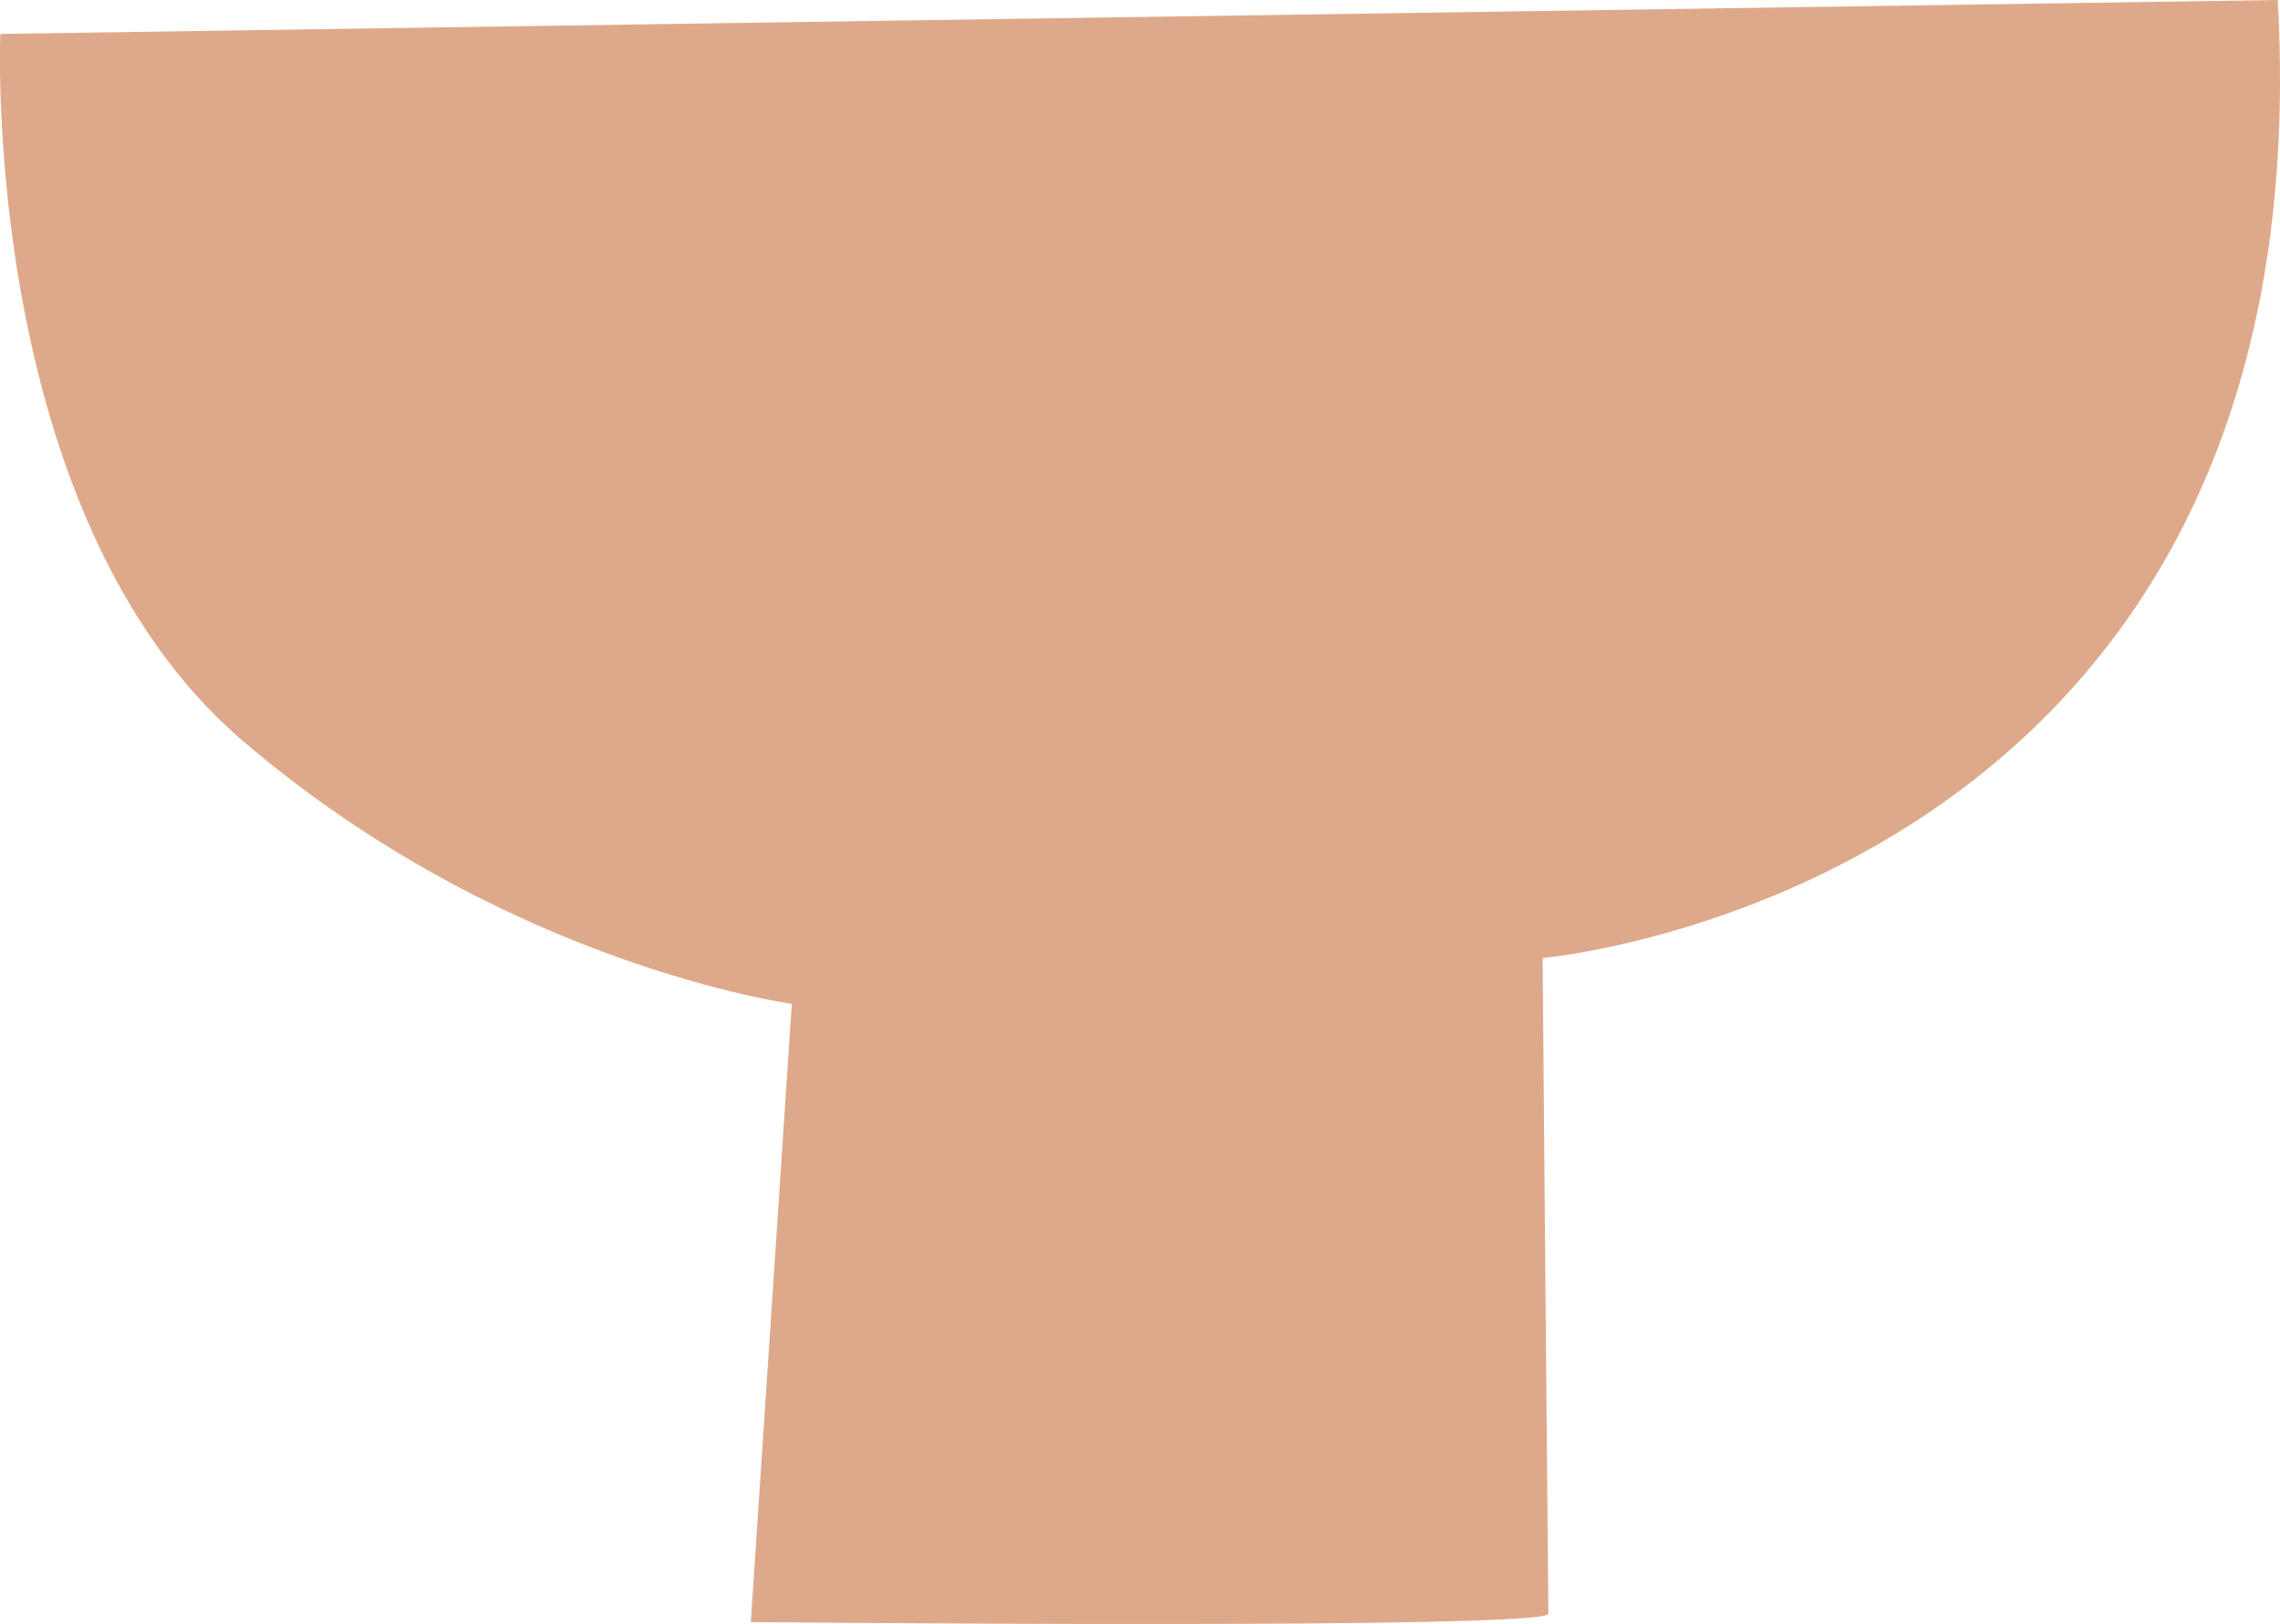
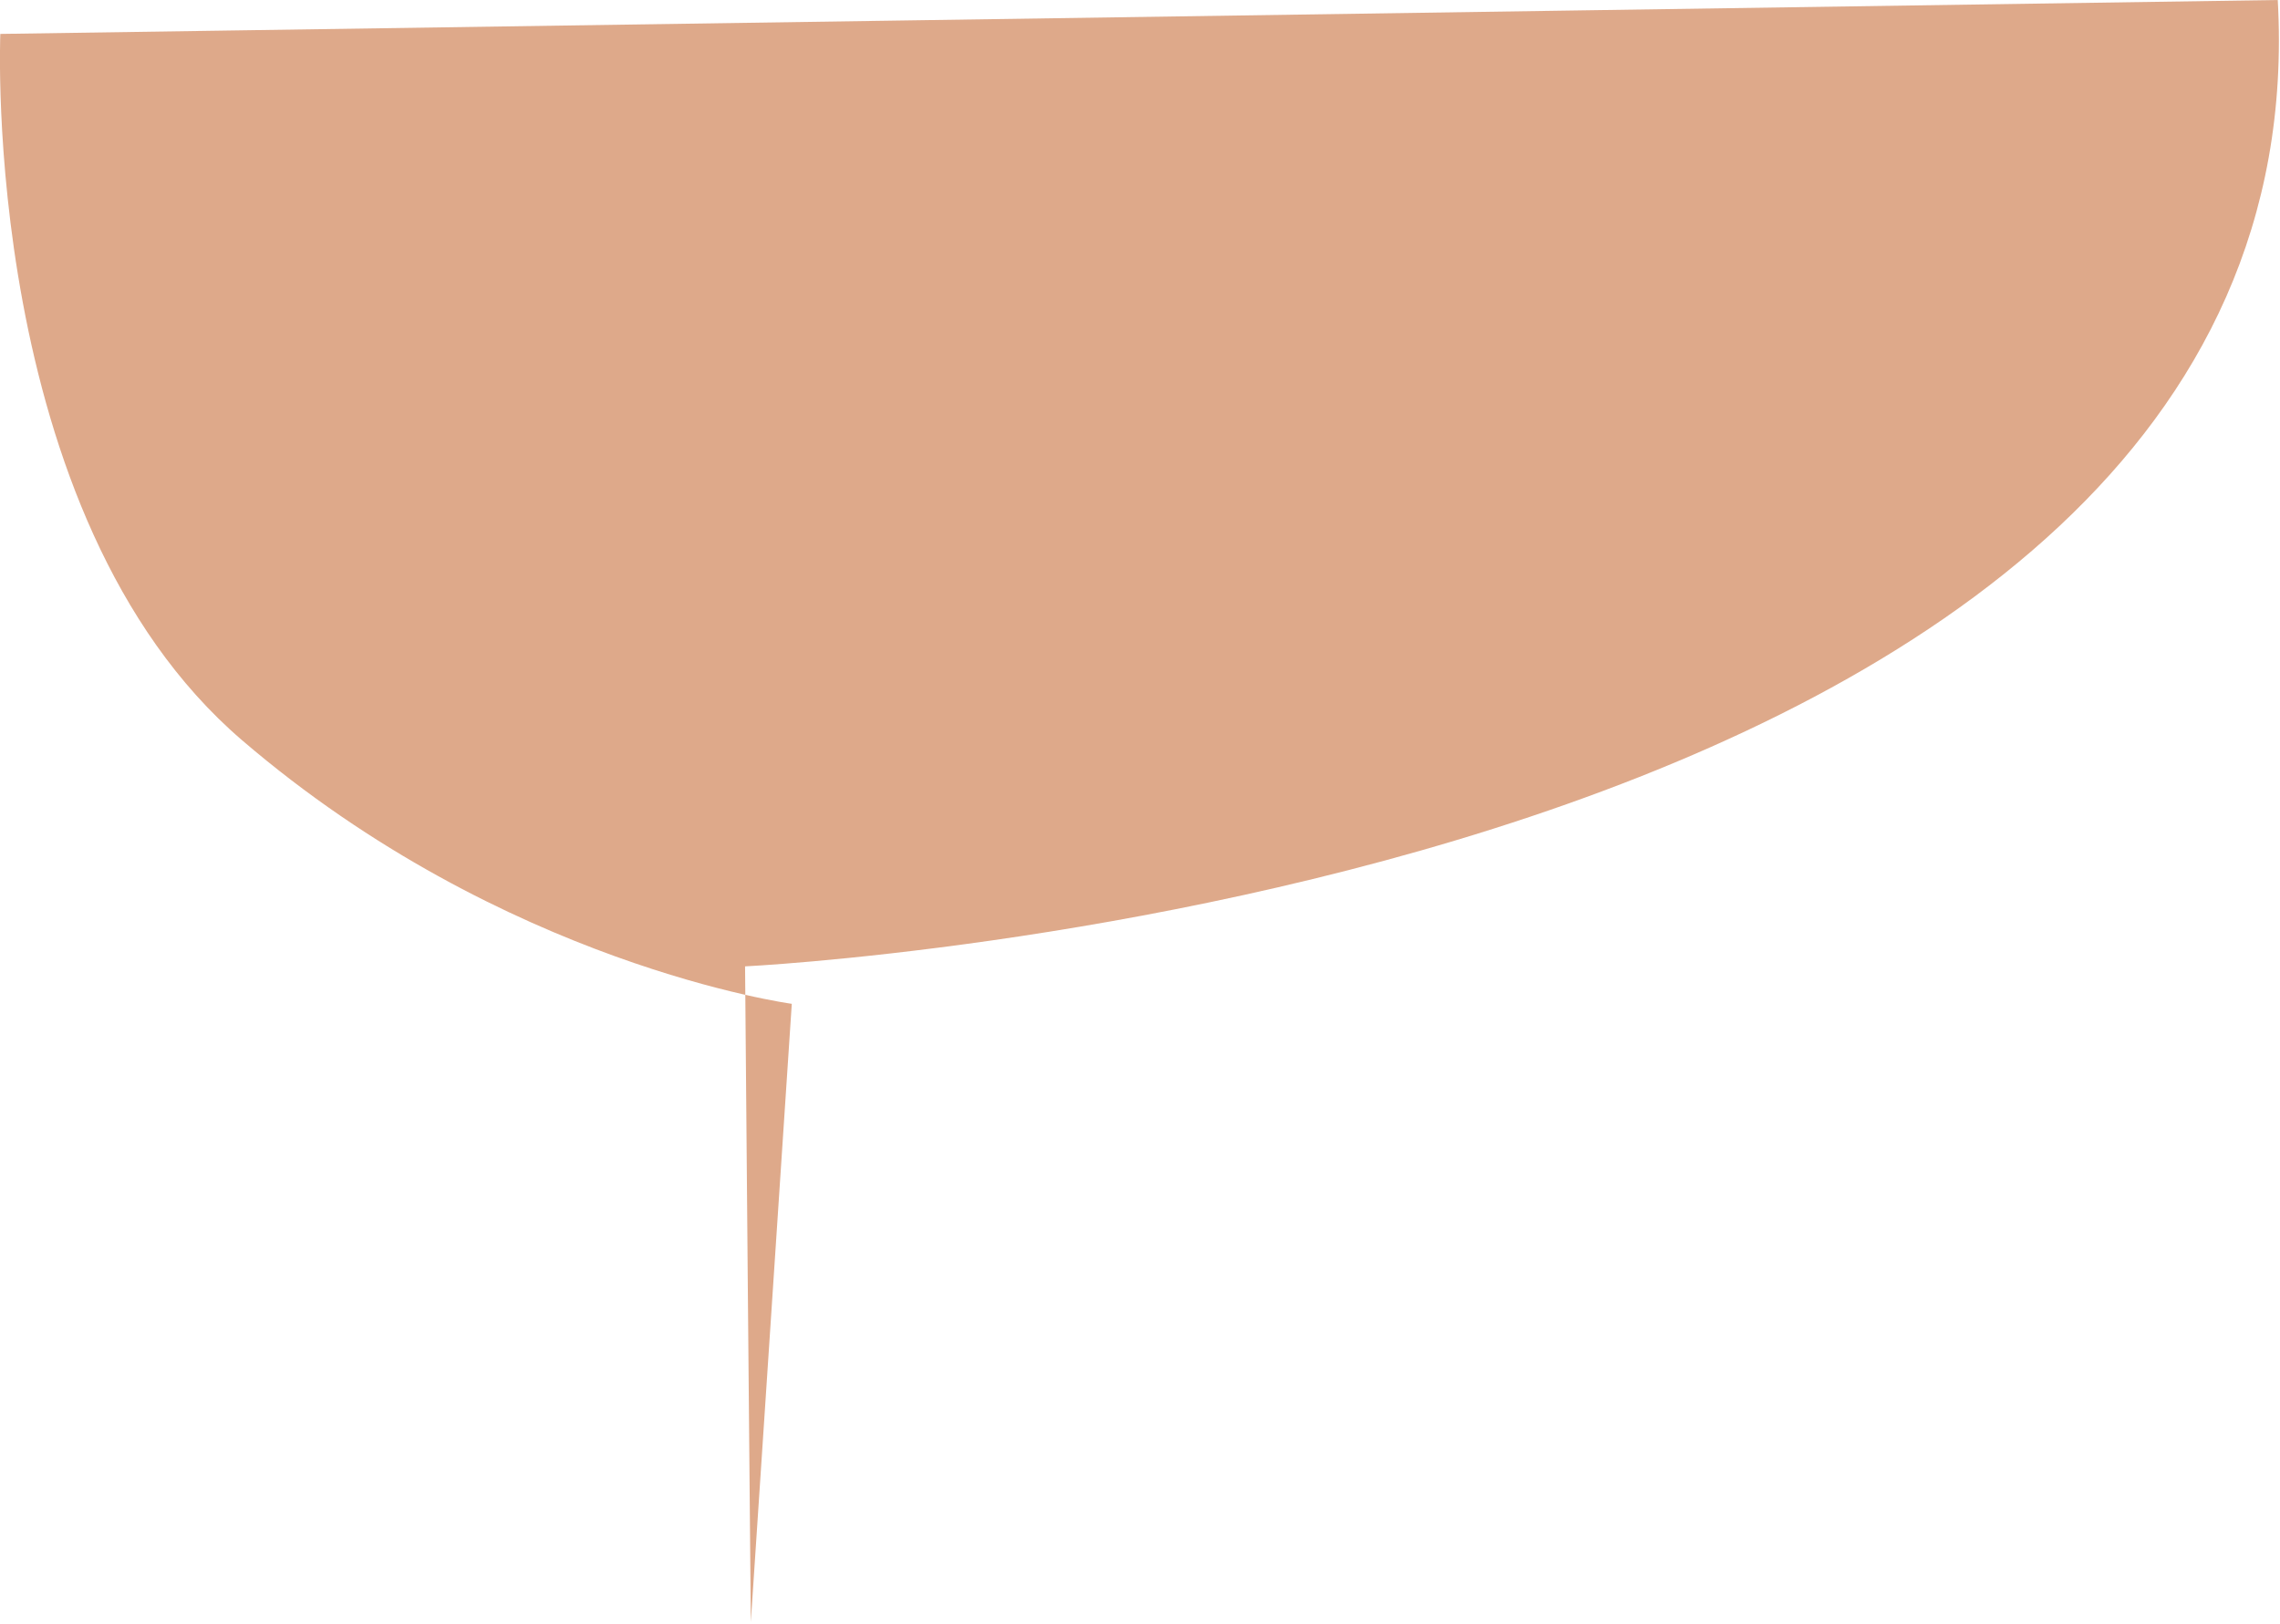
<svg xmlns="http://www.w3.org/2000/svg" version="1.1" id="Créa" x="0px" y="0px" viewBox="0 0 712.4 507.5" style="enable-background:new 0 0 712.4 507.5;" xml:space="preserve">
  <style type="text/css">
	.st0{fill:#DEA98A;}
</style>
-   <path class="st0" d="M247.4,313.7l-12.8,193.2c0,0,249.2,2.5,249.2-2.6c-0.1-5.1-1.8-204.9-1.8-204.9S727.2,278,711.7,0L0.1,10.6  c0,0-6.4,150.4,75.5,220.7S247.4,313.7,247.4,313.7z" />
+   <path class="st0" d="M247.4,313.7l-12.8,193.2c-0.1-5.1-1.8-204.9-1.8-204.9S727.2,278,711.7,0L0.1,10.6  c0,0-6.4,150.4,75.5,220.7S247.4,313.7,247.4,313.7z" />
</svg>